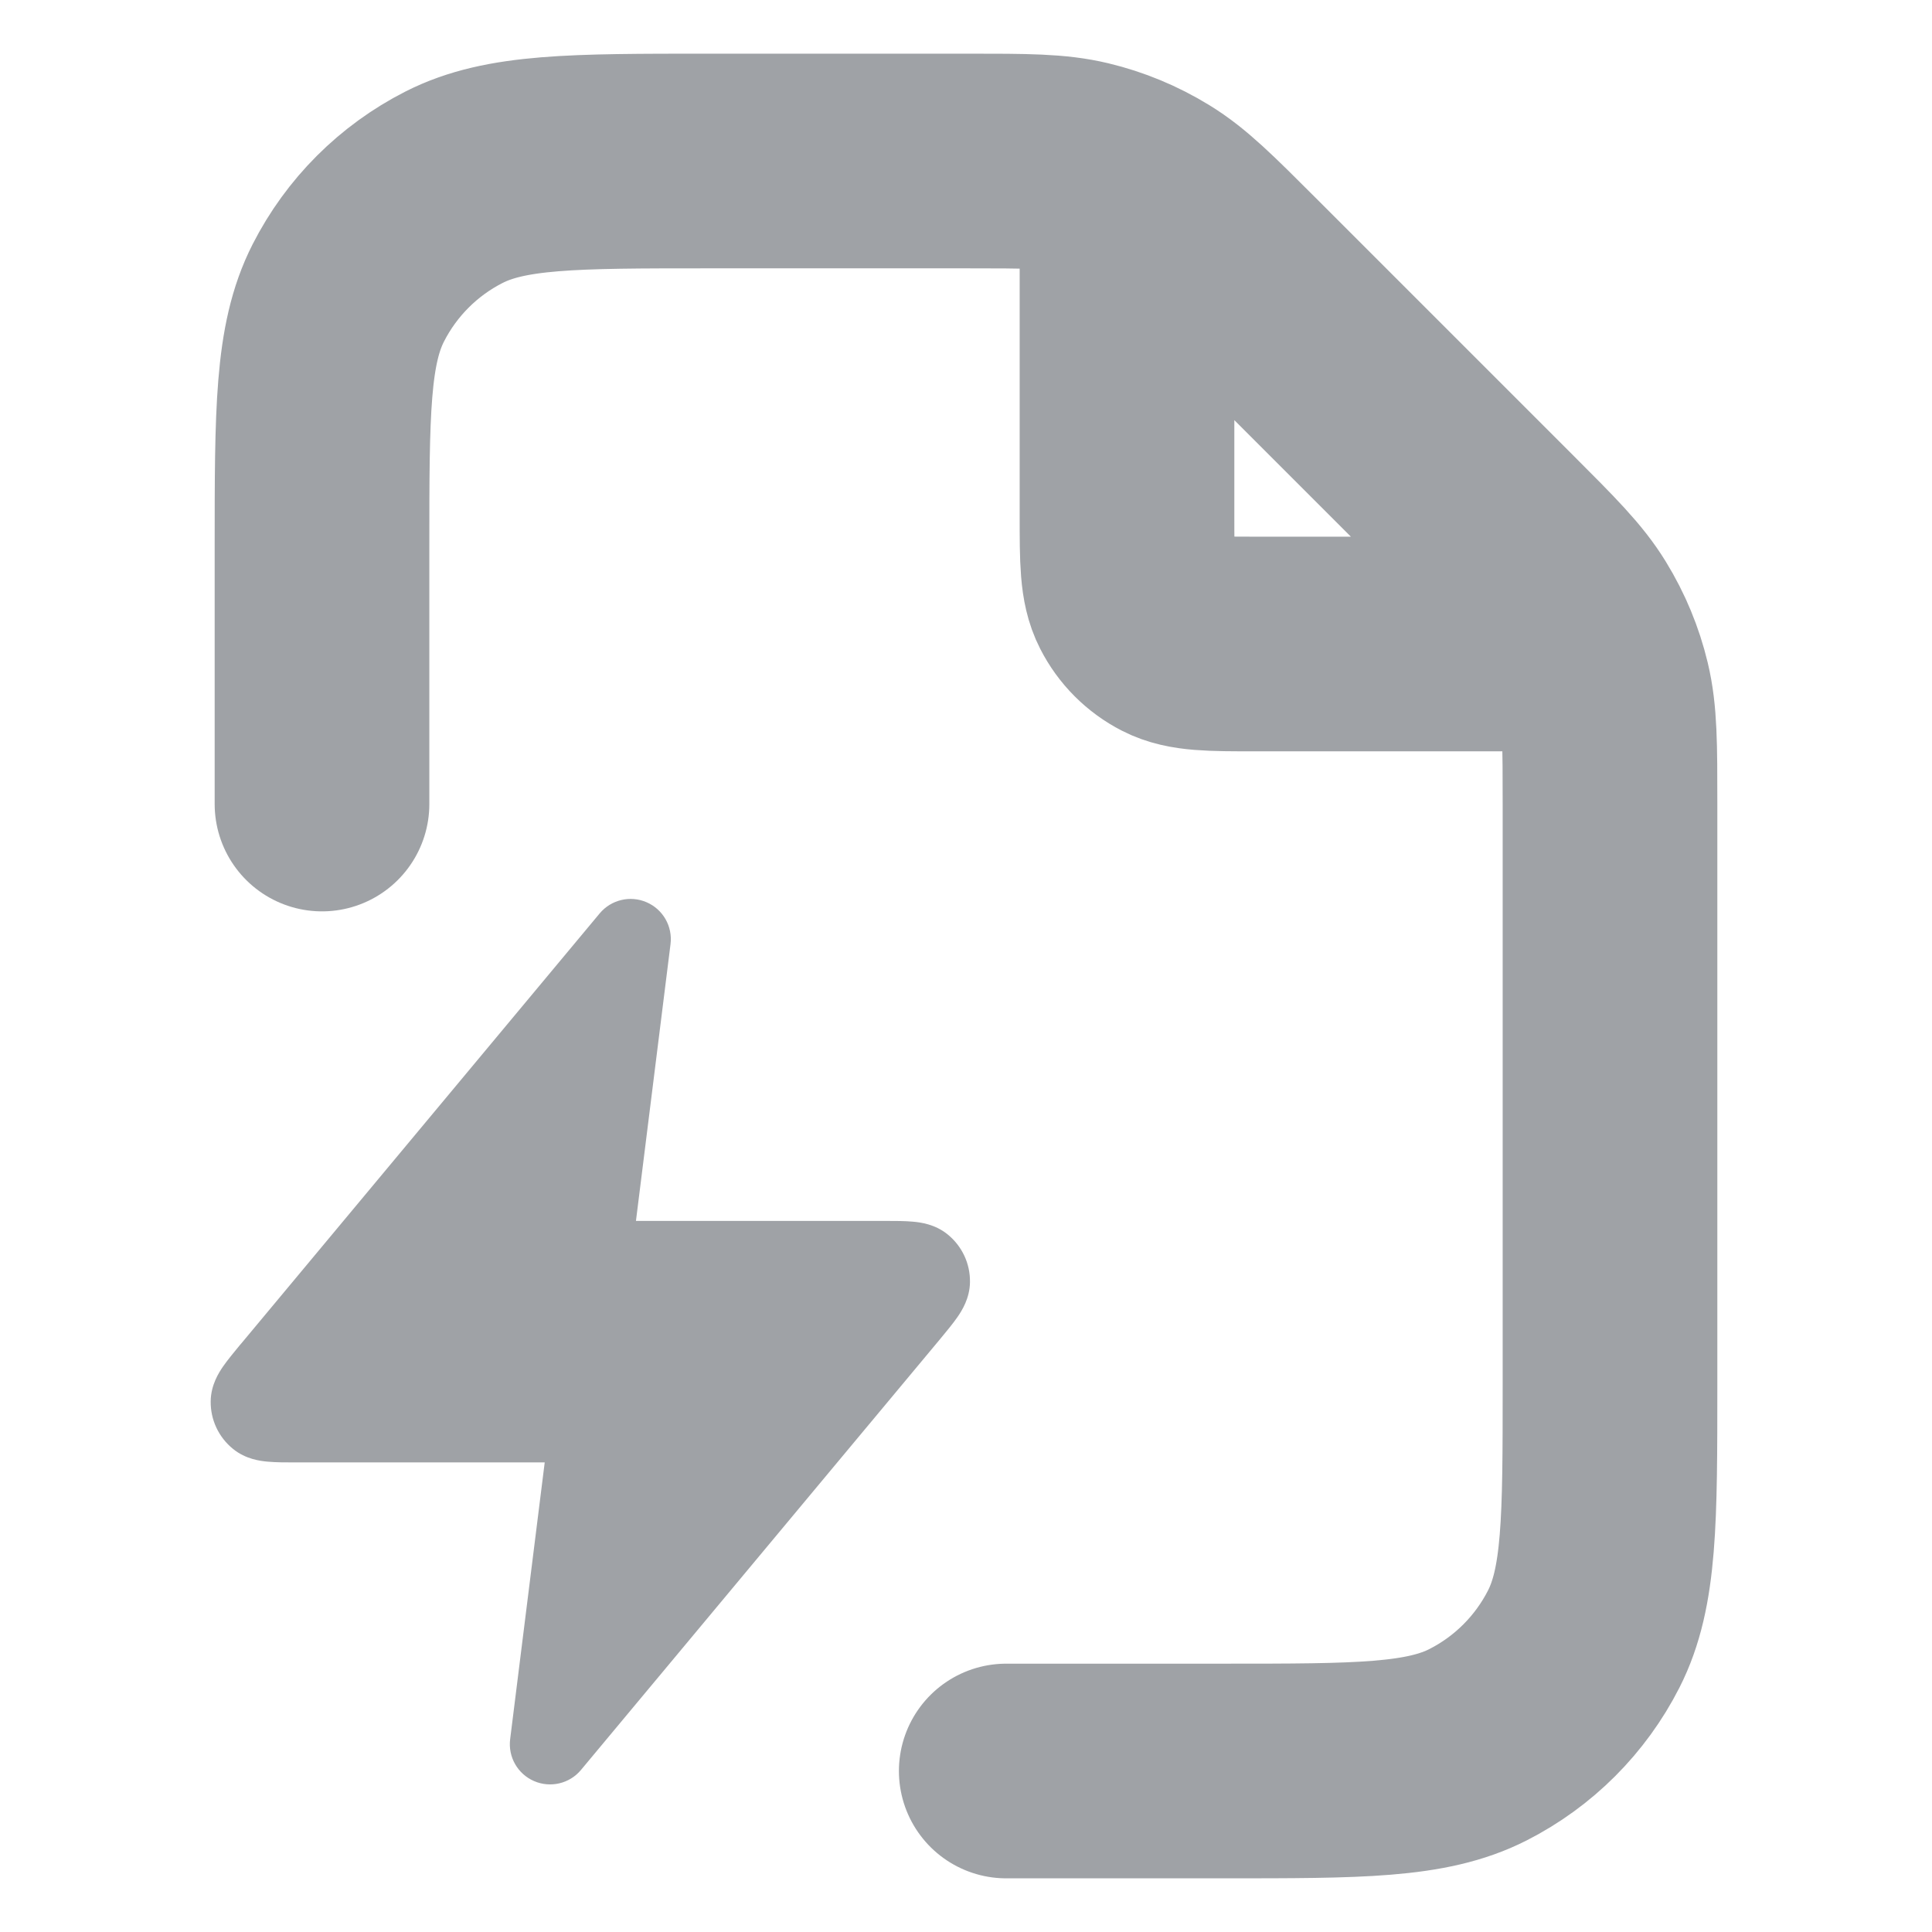
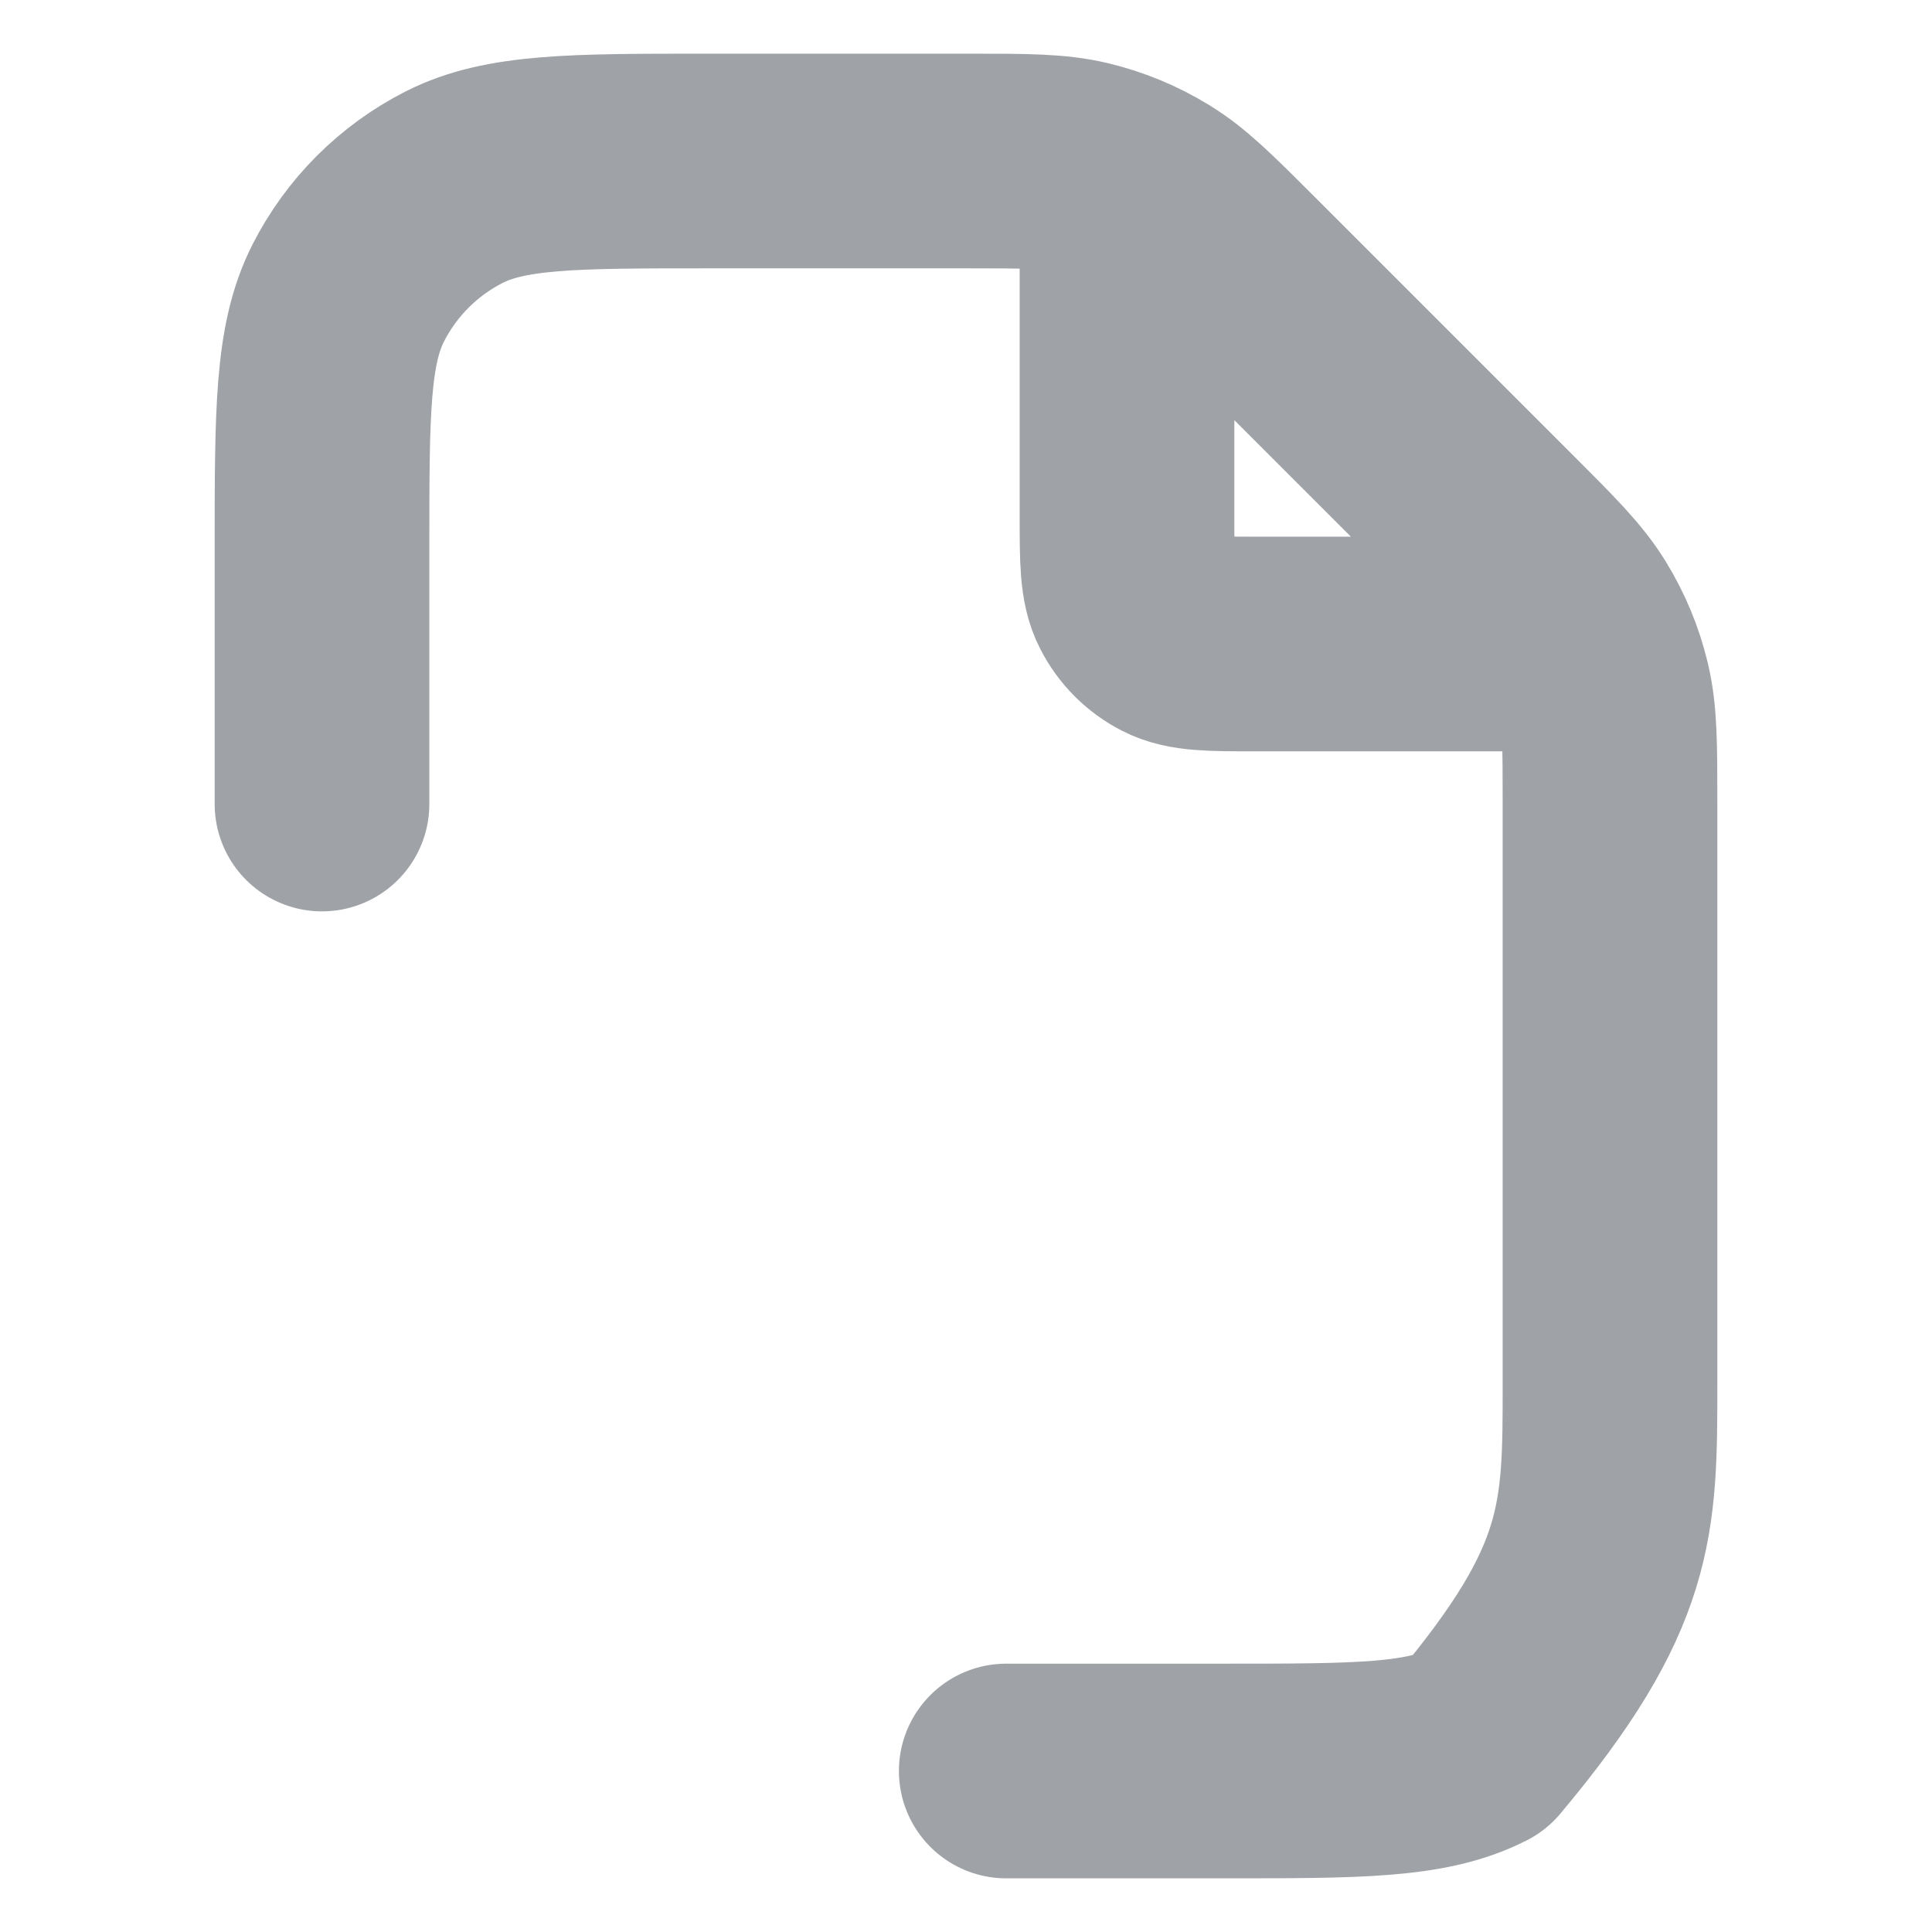
<svg xmlns="http://www.w3.org/2000/svg" width="18" height="18" viewBox="0 0 18 18" fill="none">
-   <path d="M9.375 16.5H11.4C12.66 16.5 13.29 16.5 13.771 16.255C14.195 16.039 14.539 15.695 14.755 15.271C15 14.79 15 14.16 15 12.9V7.491C15 6.941 15 6.666 14.938 6.407C14.883 6.177 14.792 5.958 14.668 5.756C14.529 5.529 14.335 5.335 13.946 4.946L11.554 2.554C11.165 2.165 10.971 1.971 10.744 1.832C10.542 1.708 10.323 1.617 10.093 1.562C9.834 1.5 9.559 1.5 9.009 1.5H6.6C5.34 1.5 4.71 1.5 4.229 1.745C3.805 1.961 3.461 2.305 3.245 2.729C3 3.21 3 3.84 3 5.1V7.491M10.5 1.702V4.8C10.5 5.22 10.5 5.43 10.582 5.59C10.654 5.732 10.768 5.846 10.909 5.918C11.07 6 11.28 6 11.7 6H14.798" stroke="#9FA2A6" stroke-width="2" stroke-linecap="round" stroke-linejoin="round" />
-   <path fill-rule="evenodd" clip-rule="evenodd" d="M6.024 8.406C6.177 8.472 6.268 8.631 6.247 8.797L5.925 11.375L8.248 11.375C8.338 11.375 8.43 11.375 8.505 11.382C8.575 11.388 8.711 11.405 8.828 11.5C8.963 11.609 9.04 11.773 9.037 11.946C9.035 12.097 8.961 12.212 8.921 12.27C8.878 12.332 8.82 12.402 8.762 12.472L5.413 16.49C5.307 16.618 5.128 16.66 4.976 16.594C4.823 16.528 4.732 16.369 4.753 16.203L5.075 13.625L2.752 13.625C2.662 13.625 2.57 13.625 2.495 13.618C2.425 13.612 2.289 13.595 2.172 13.5C2.037 13.391 1.96 13.227 1.963 13.054C1.965 12.903 2.039 12.788 2.079 12.73C2.122 12.668 2.181 12.598 2.238 12.528C2.241 12.525 2.244 12.521 2.247 12.518L5.587 8.51C5.694 8.382 5.872 8.34 6.024 8.406Z" fill="#9FA2A6" />
+   <path d="M9.375 16.5H11.4C12.66 16.5 13.29 16.5 13.771 16.255C15 14.79 15 14.16 15 12.9V7.491C15 6.941 15 6.666 14.938 6.407C14.883 6.177 14.792 5.958 14.668 5.756C14.529 5.529 14.335 5.335 13.946 4.946L11.554 2.554C11.165 2.165 10.971 1.971 10.744 1.832C10.542 1.708 10.323 1.617 10.093 1.562C9.834 1.5 9.559 1.5 9.009 1.5H6.6C5.34 1.5 4.71 1.5 4.229 1.745C3.805 1.961 3.461 2.305 3.245 2.729C3 3.21 3 3.84 3 5.1V7.491M10.5 1.702V4.8C10.5 5.22 10.5 5.43 10.582 5.59C10.654 5.732 10.768 5.846 10.909 5.918C11.07 6 11.28 6 11.7 6H14.798" stroke="#9FA2A6" stroke-width="2" stroke-linecap="round" stroke-linejoin="round" />
</svg>